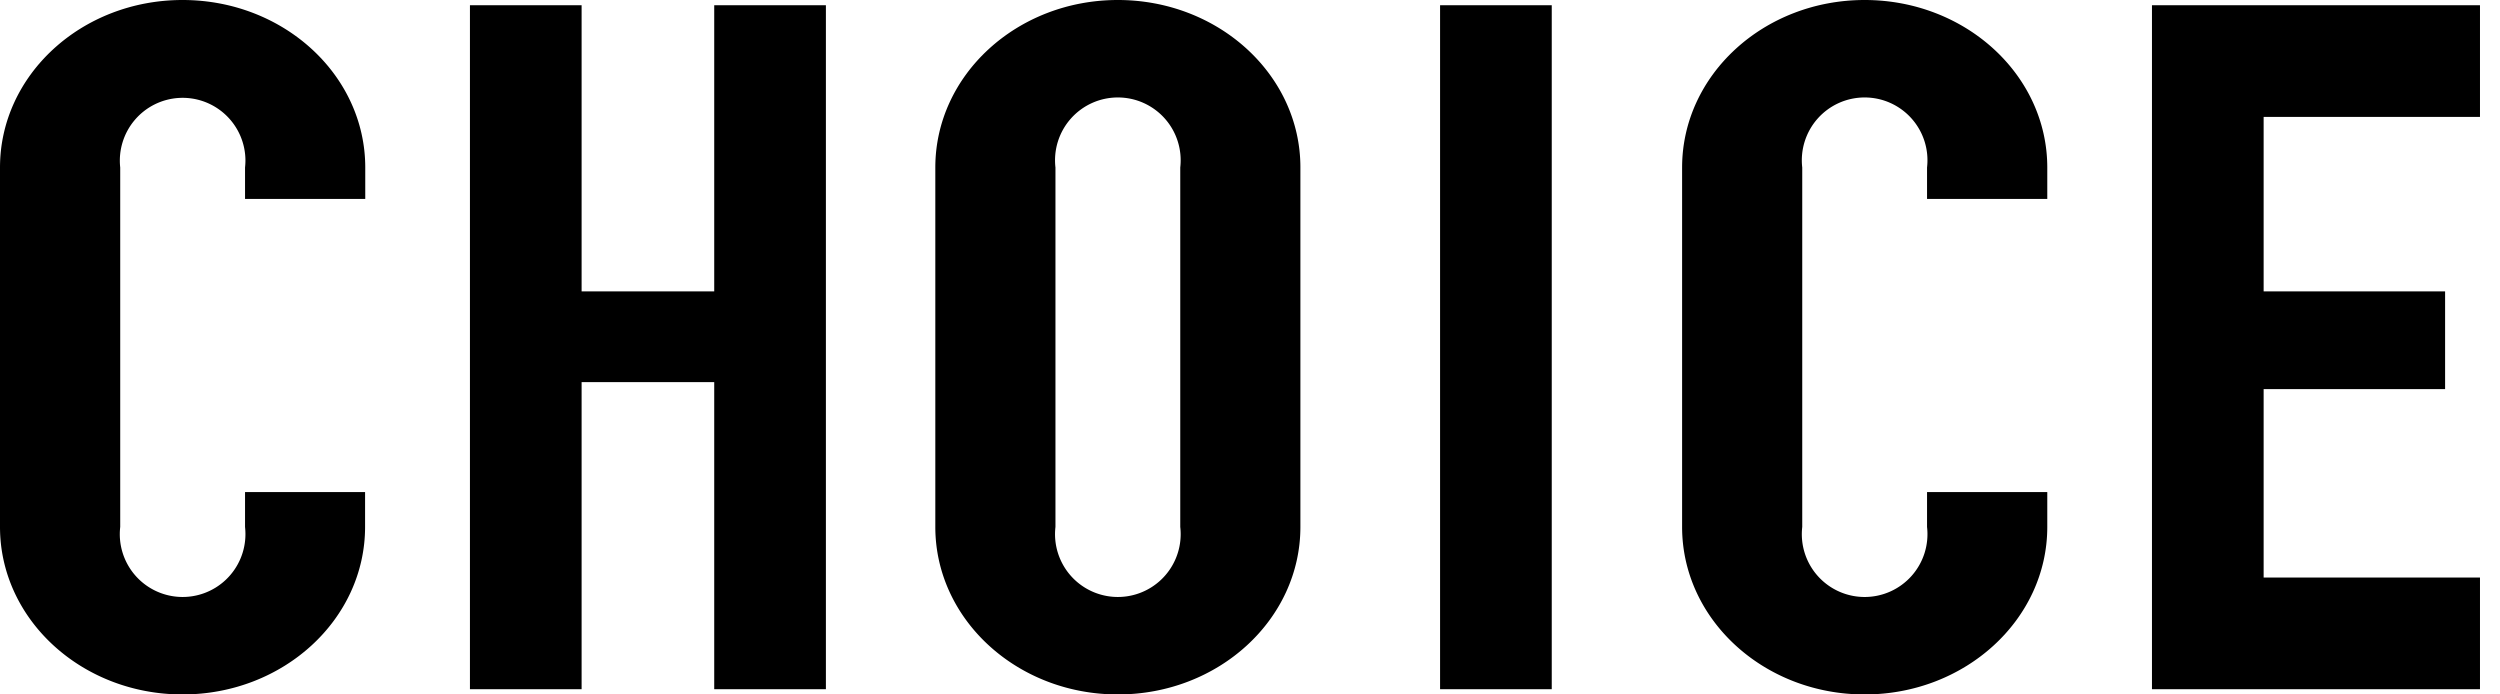
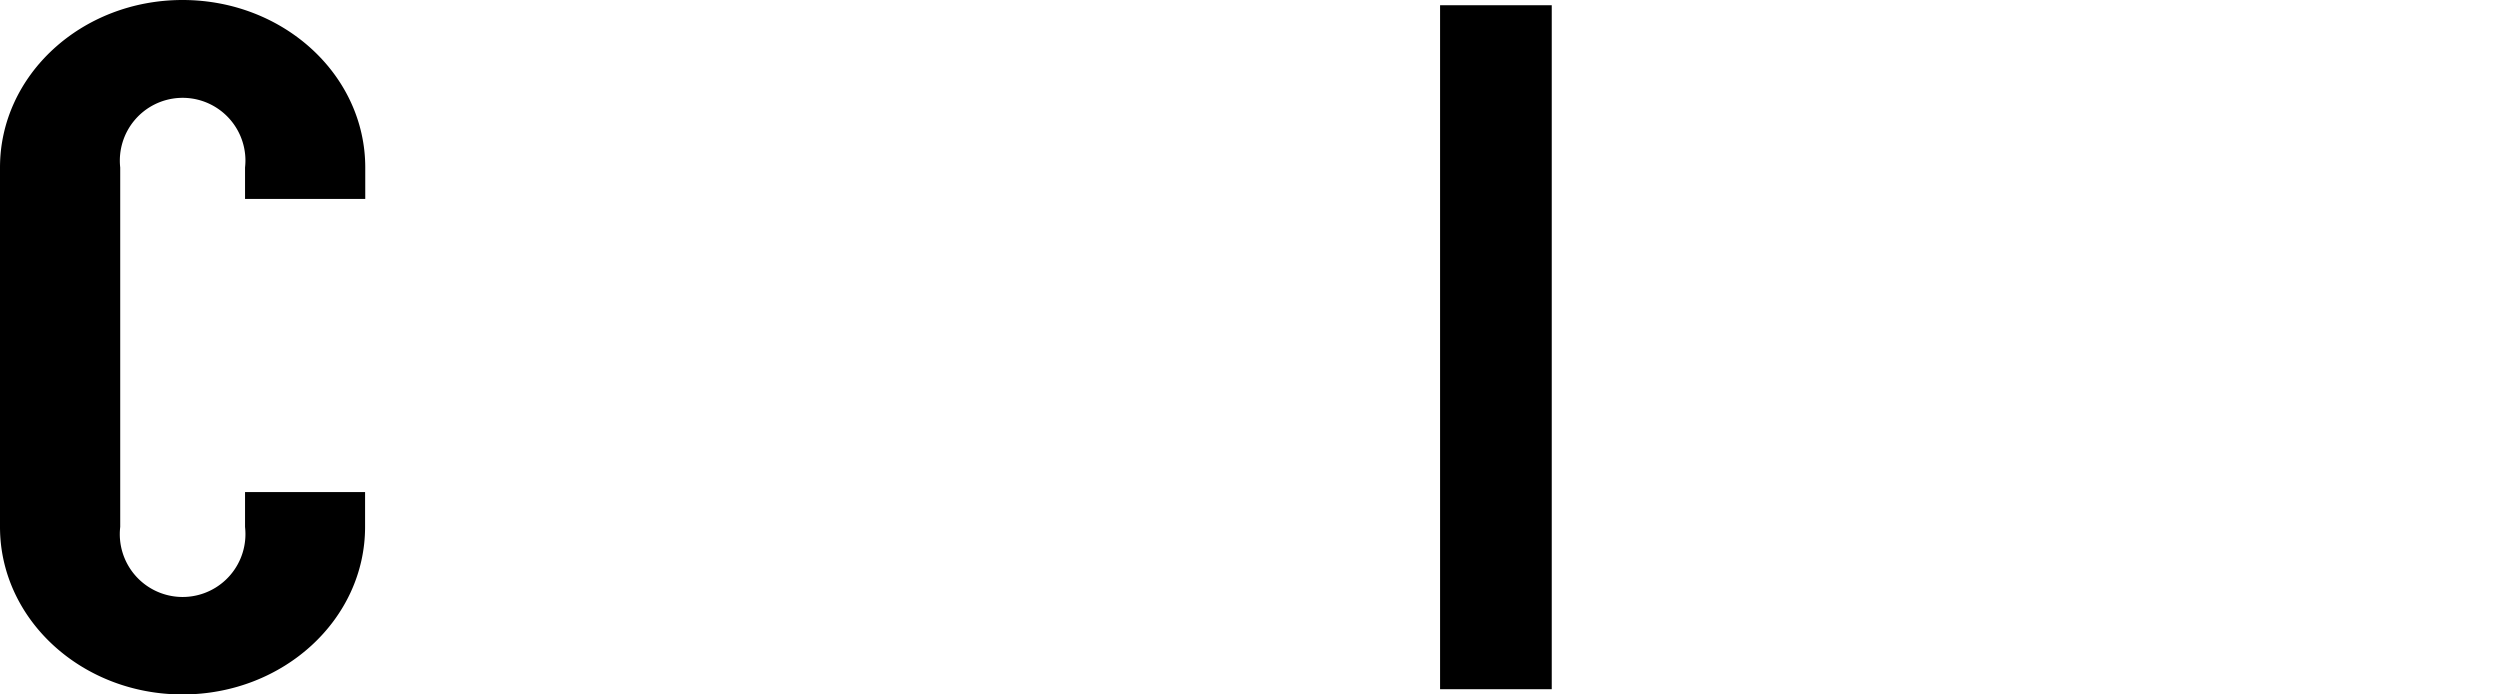
<svg xmlns="http://www.w3.org/2000/svg" width="126" height="35" viewBox="0 0 126 35">
  <defs>
    <style>
      .a {
        fill: none;
      }
    </style>
  </defs>
  <g>
    <g>
      <rect x="72.58" y="0.264" width="5.628" height="34.472" />
-       <polygon points="124.991 5.892 124.991 0.264 114.087 0.264 114.087 0.264 108.459 0.264 108.459 0.264 108.459 5.892 108.459 14.686 108.459 19.611 108.459 29.108 108.459 34.736 108.459 34.736 124.991 34.736 124.991 29.108 114.087 29.108 114.087 19.611 123.233 19.611 123.233 14.686 114.087 14.686 114.087 5.892 124.991 5.892" />
-       <path d="M56.34,0c-5.083,0-9.2,3.78-9.2,8.442V26.558c0,4.662,4.121,8.442,9.2,8.442s9.2-3.78,9.2-8.442V8.442C65.544,3.78,61.423,0,56.34,0Zm3.166,26.91a3.166,3.166,0,1,1-6.311-.352V8.442a3.166,3.166,0,1,1,6.29,0V26.558A3.139,3.139,0,0,1,59.506,26.91Z" />
      <path d="M12.35,26.558a3.4,3.4,0,0,1,.02.352,3.166,3.166,0,1,1-6.311-.352V8.442A3.165,3.165,0,1,1,12.37,8.09a3.4,3.4,0,0,1-.02.352v1.583h6.059V8.442C18.409,3.78,14.288,0,9.2,0S0,3.78,0,8.442V26.558C0,31.22,4.121,35,9.2,35s9.2-3.78,9.2-8.442V24.8H12.35Z" />
-       <path d="M97.123,26.558a3.166,3.166,0,1,1-6.29,0V8.442a3.166,3.166,0,1,1,6.29,0v1.583h6.06V8.442C103.183,3.78,99.062,0,93.978,0s-9.2,3.78-9.2,8.442V26.558c0,4.662,4.121,8.442,9.2,8.442s9.205-3.78,9.205-8.442V24.8h-6.06Z" />
-       <polygon points="35.997 0.264 35.997 14.686 29.313 14.686 29.313 0.264 23.685 0.264 23.685 34.736 29.313 34.736 29.313 19.259 35.997 19.259 35.997 34.736 41.625 34.736 41.625 0.264 35.997 0.264" />
    </g>
-     <rect class="a" width="126" height="35" />
  </g>
</svg>